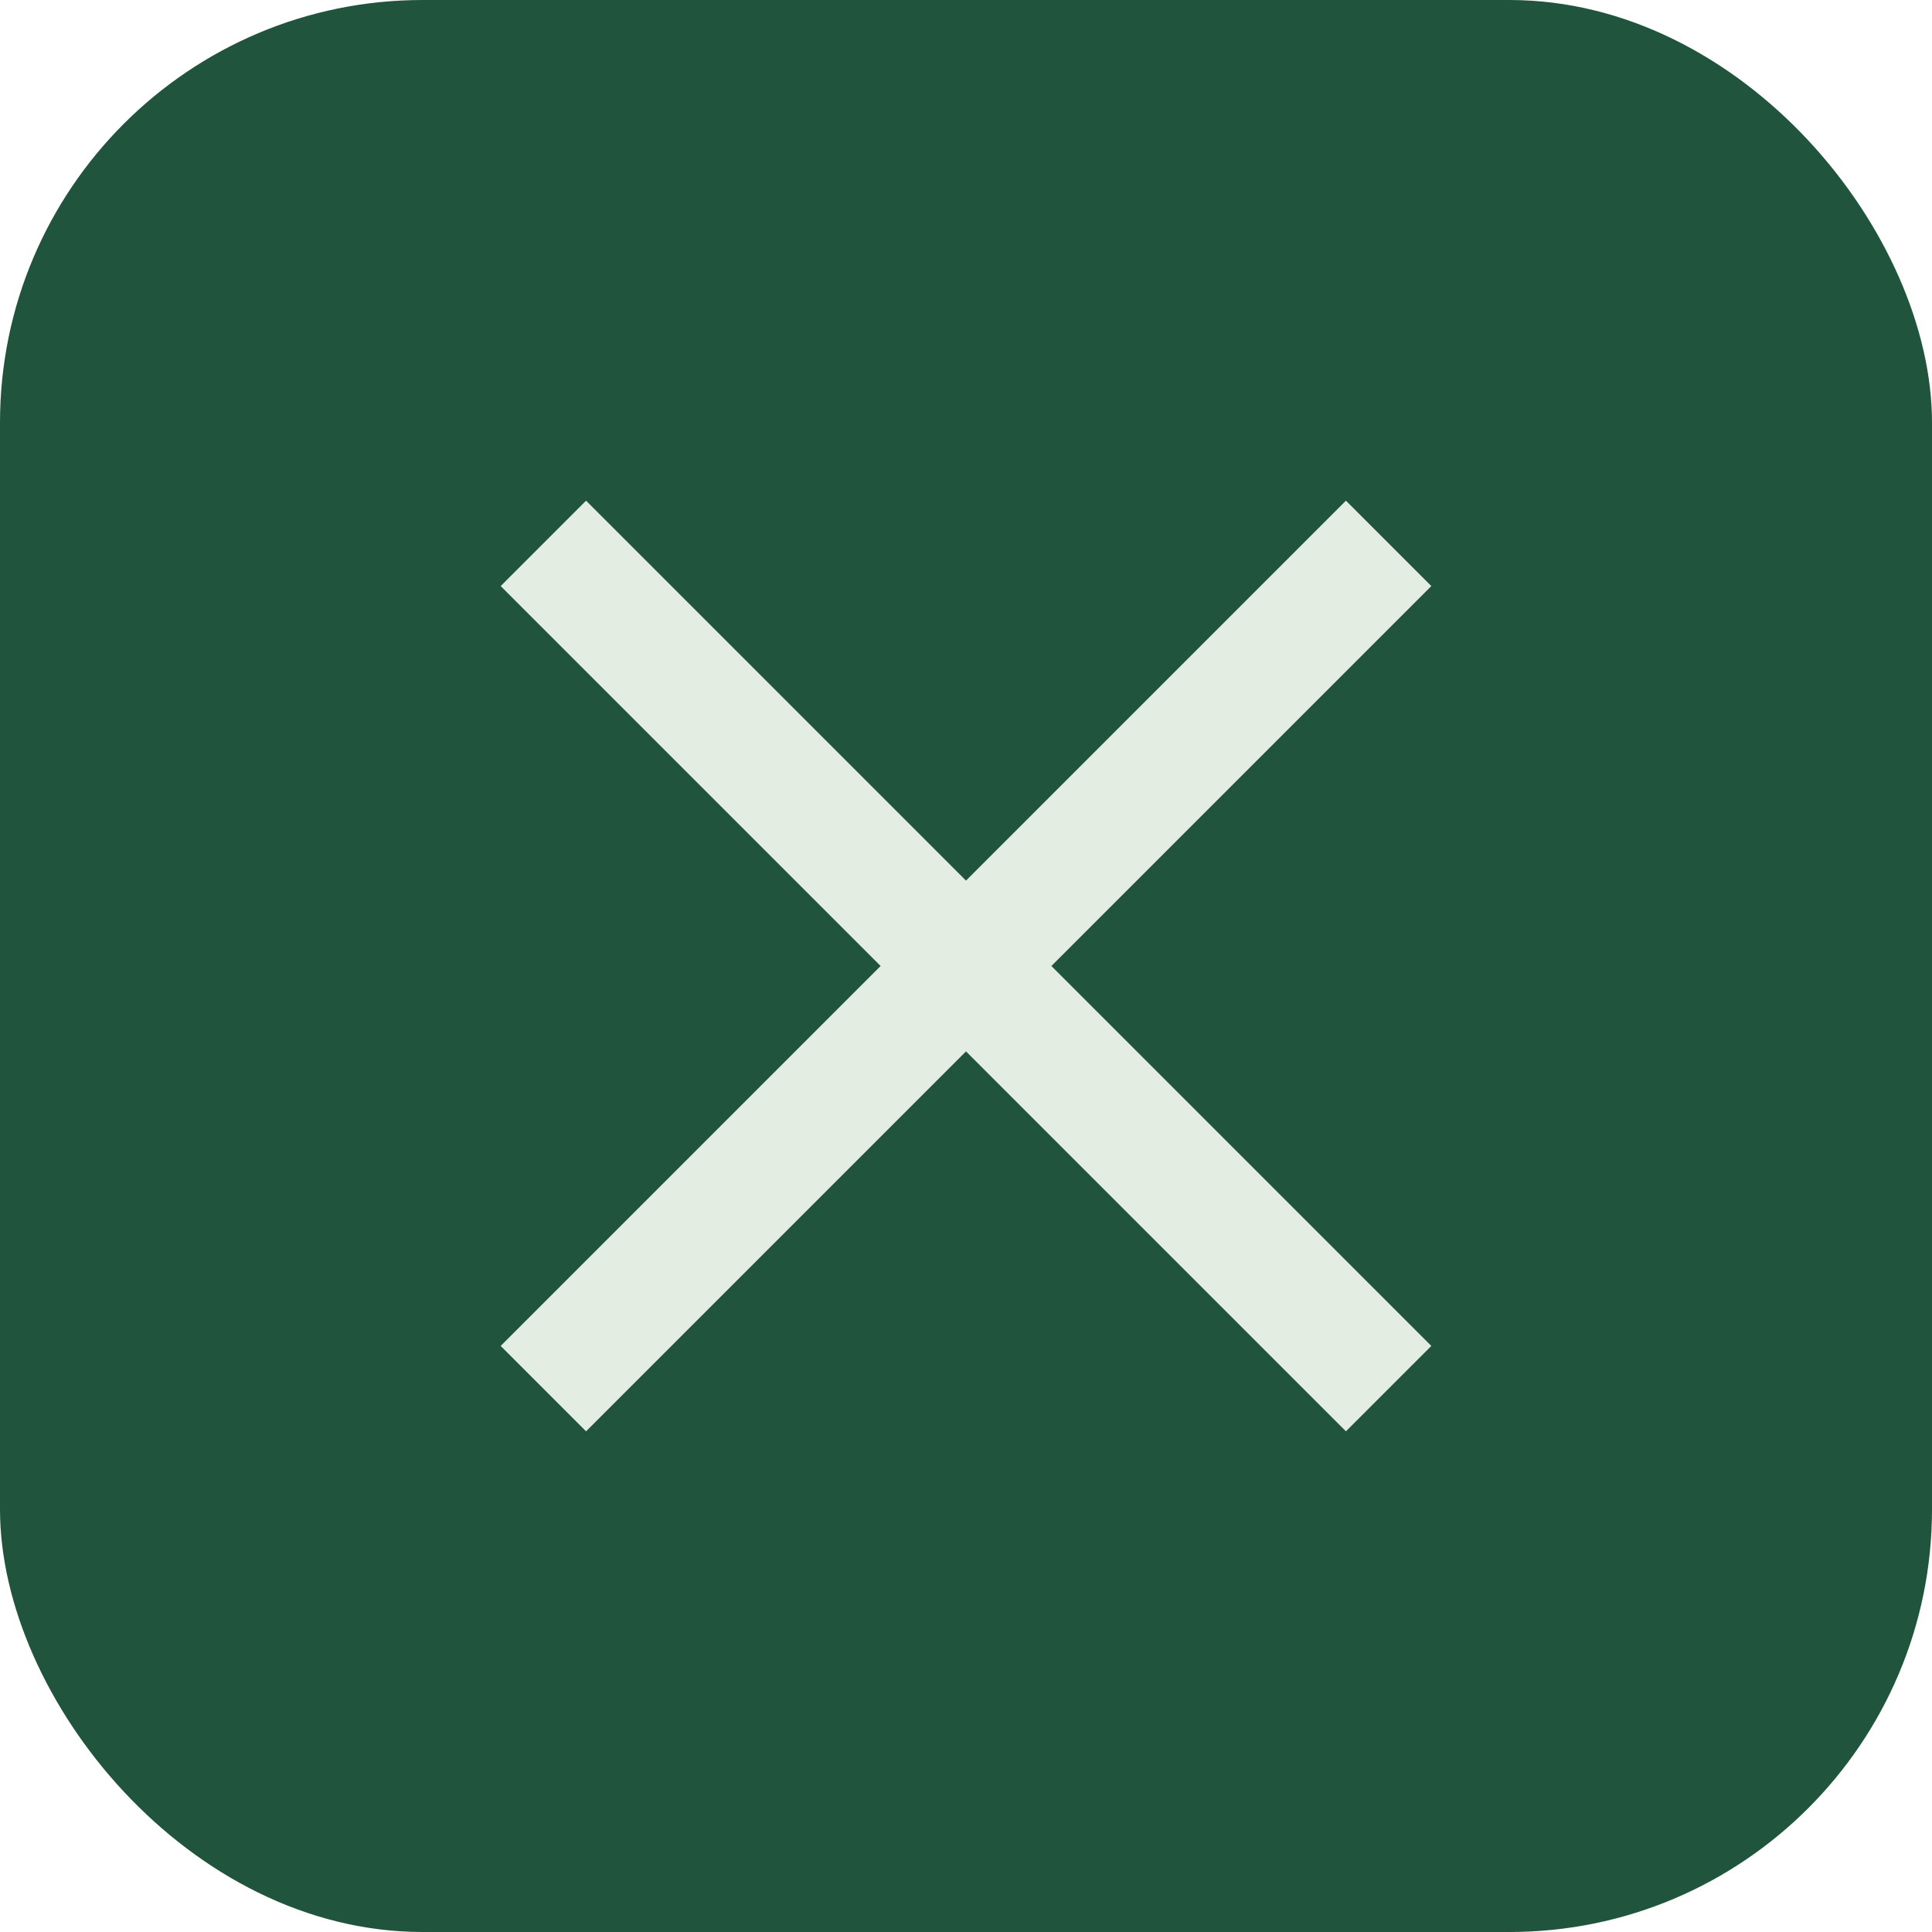
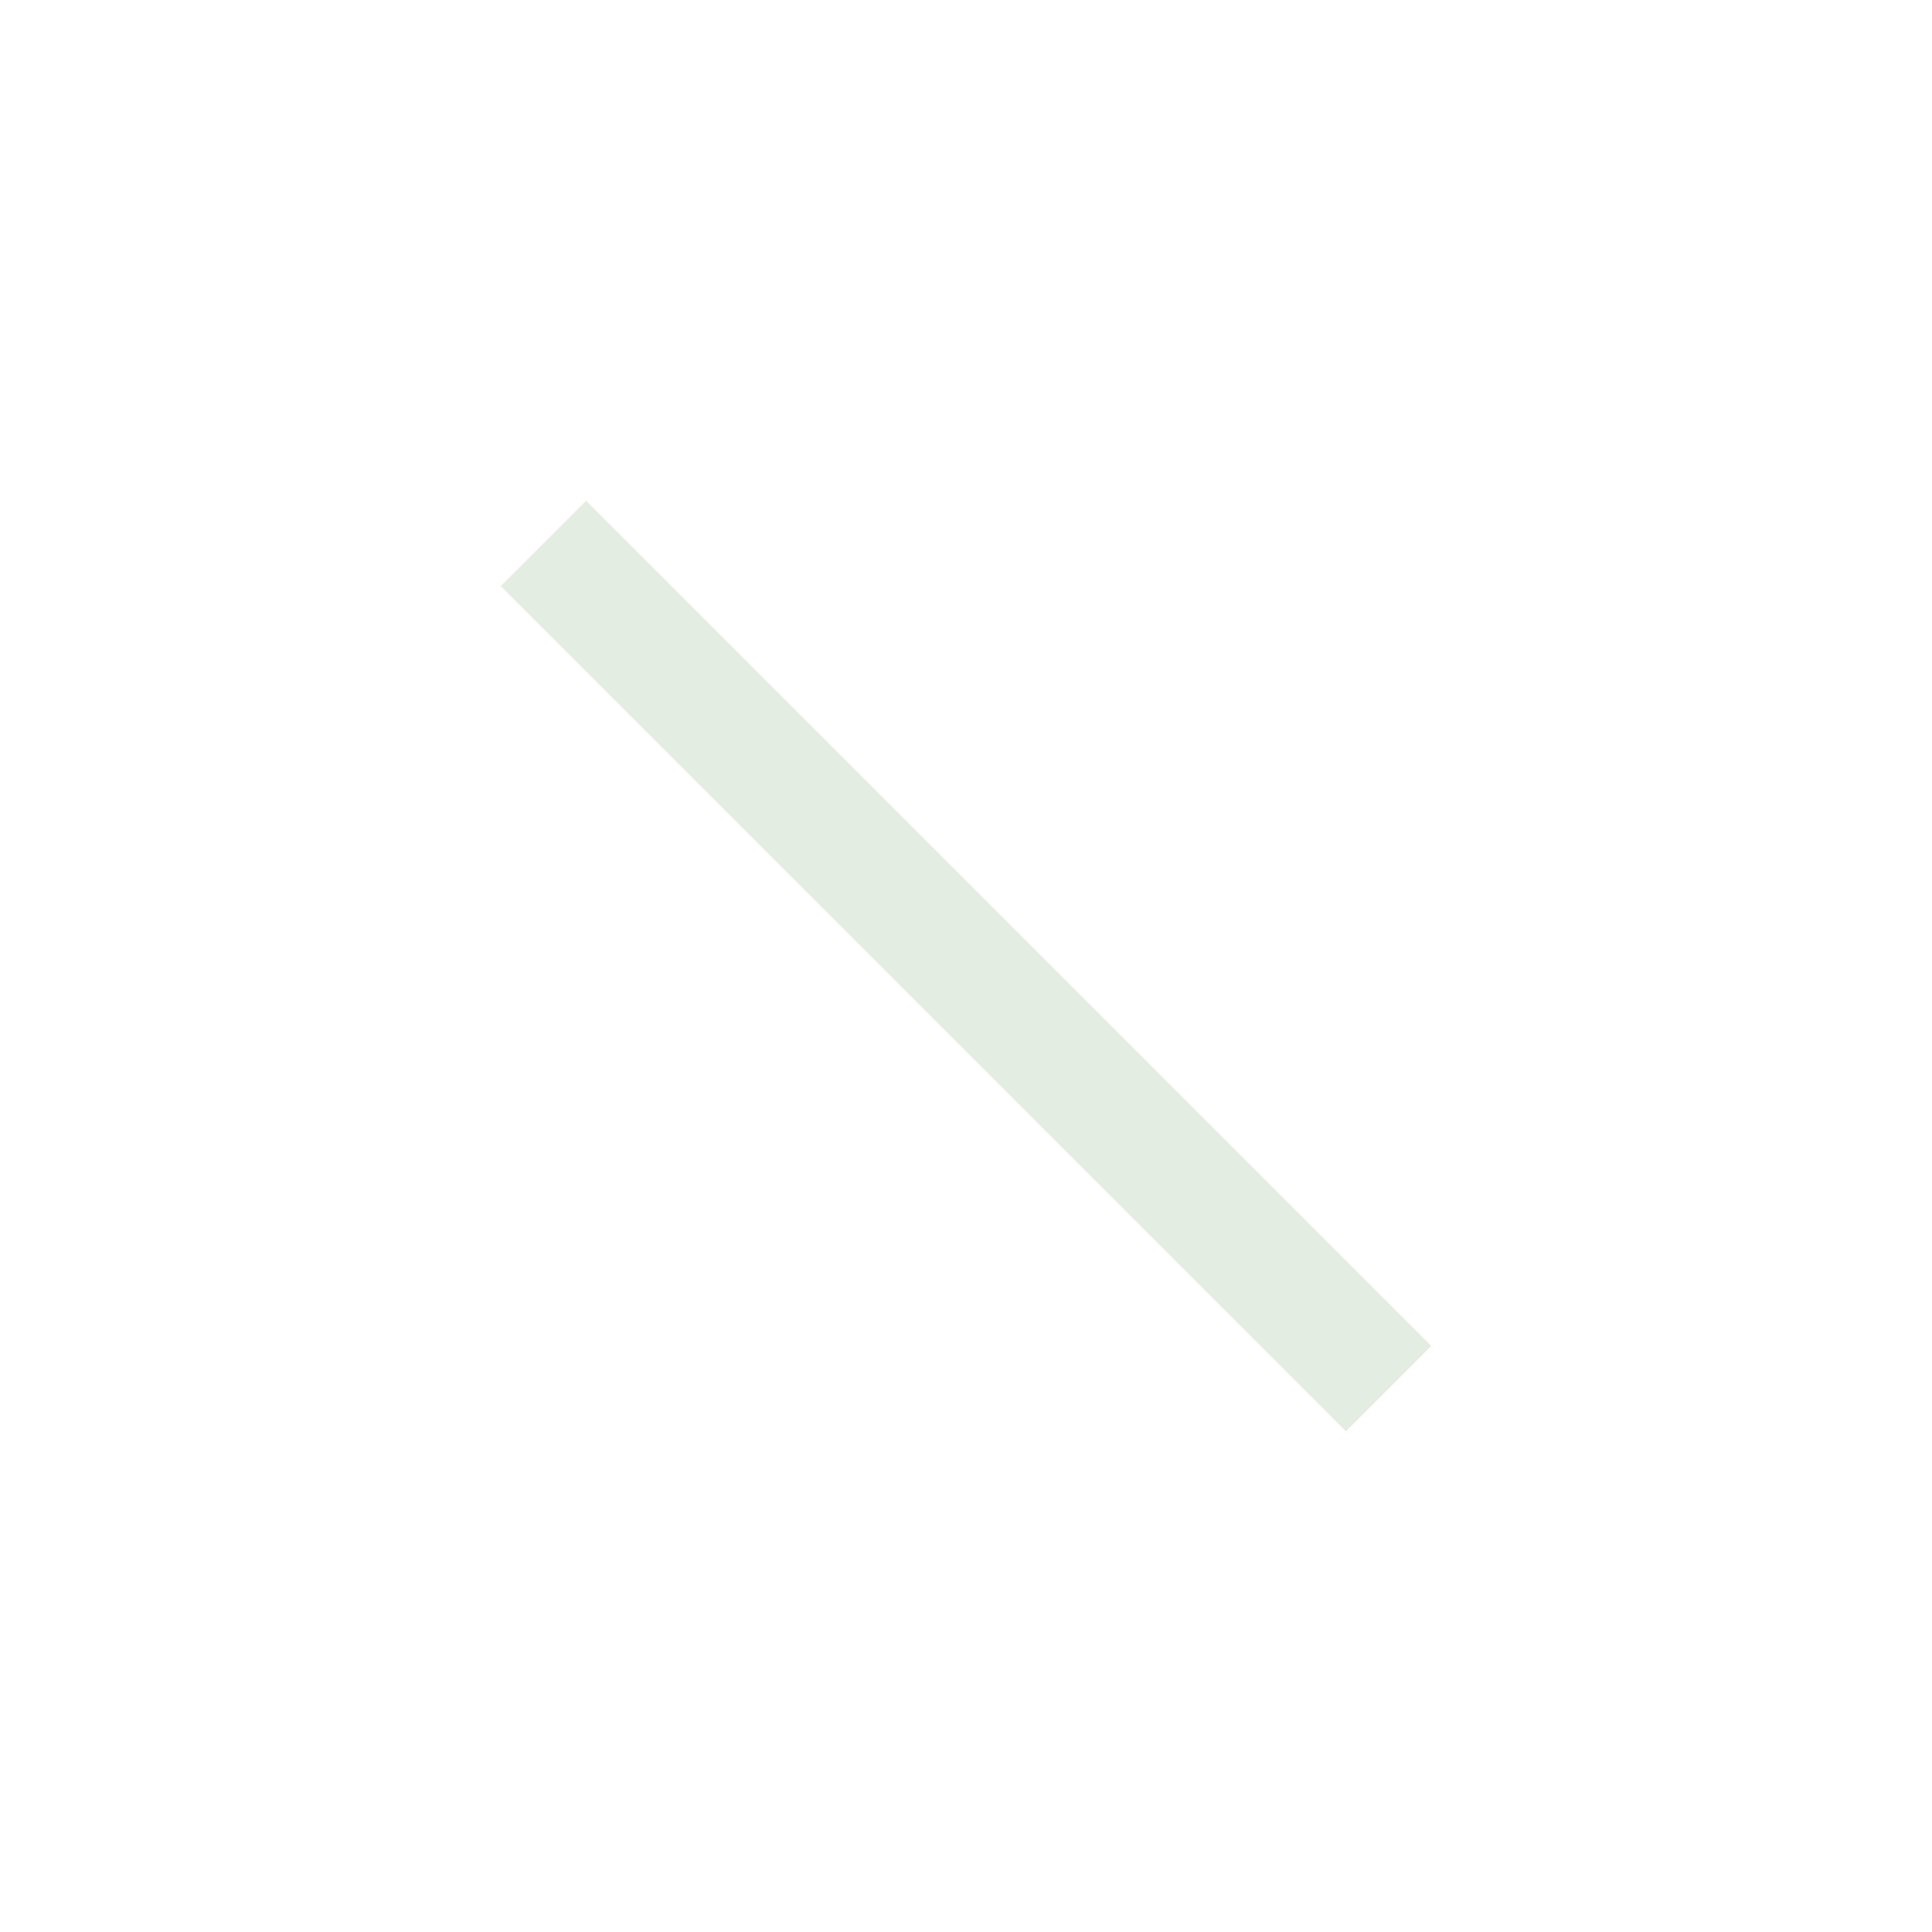
<svg xmlns="http://www.w3.org/2000/svg" width="32" height="32" viewBox="0 0 32 32">
-   <rect rx="7" width="32" height="32" fill="#20543d" />
-   <path d="M9 9l14 14m0-14L9 23" stroke="#e4ede1" stroke-width="2" />
+   <path d="M9 9l14 14m0-14" stroke="#e4ede1" stroke-width="2" />
</svg>